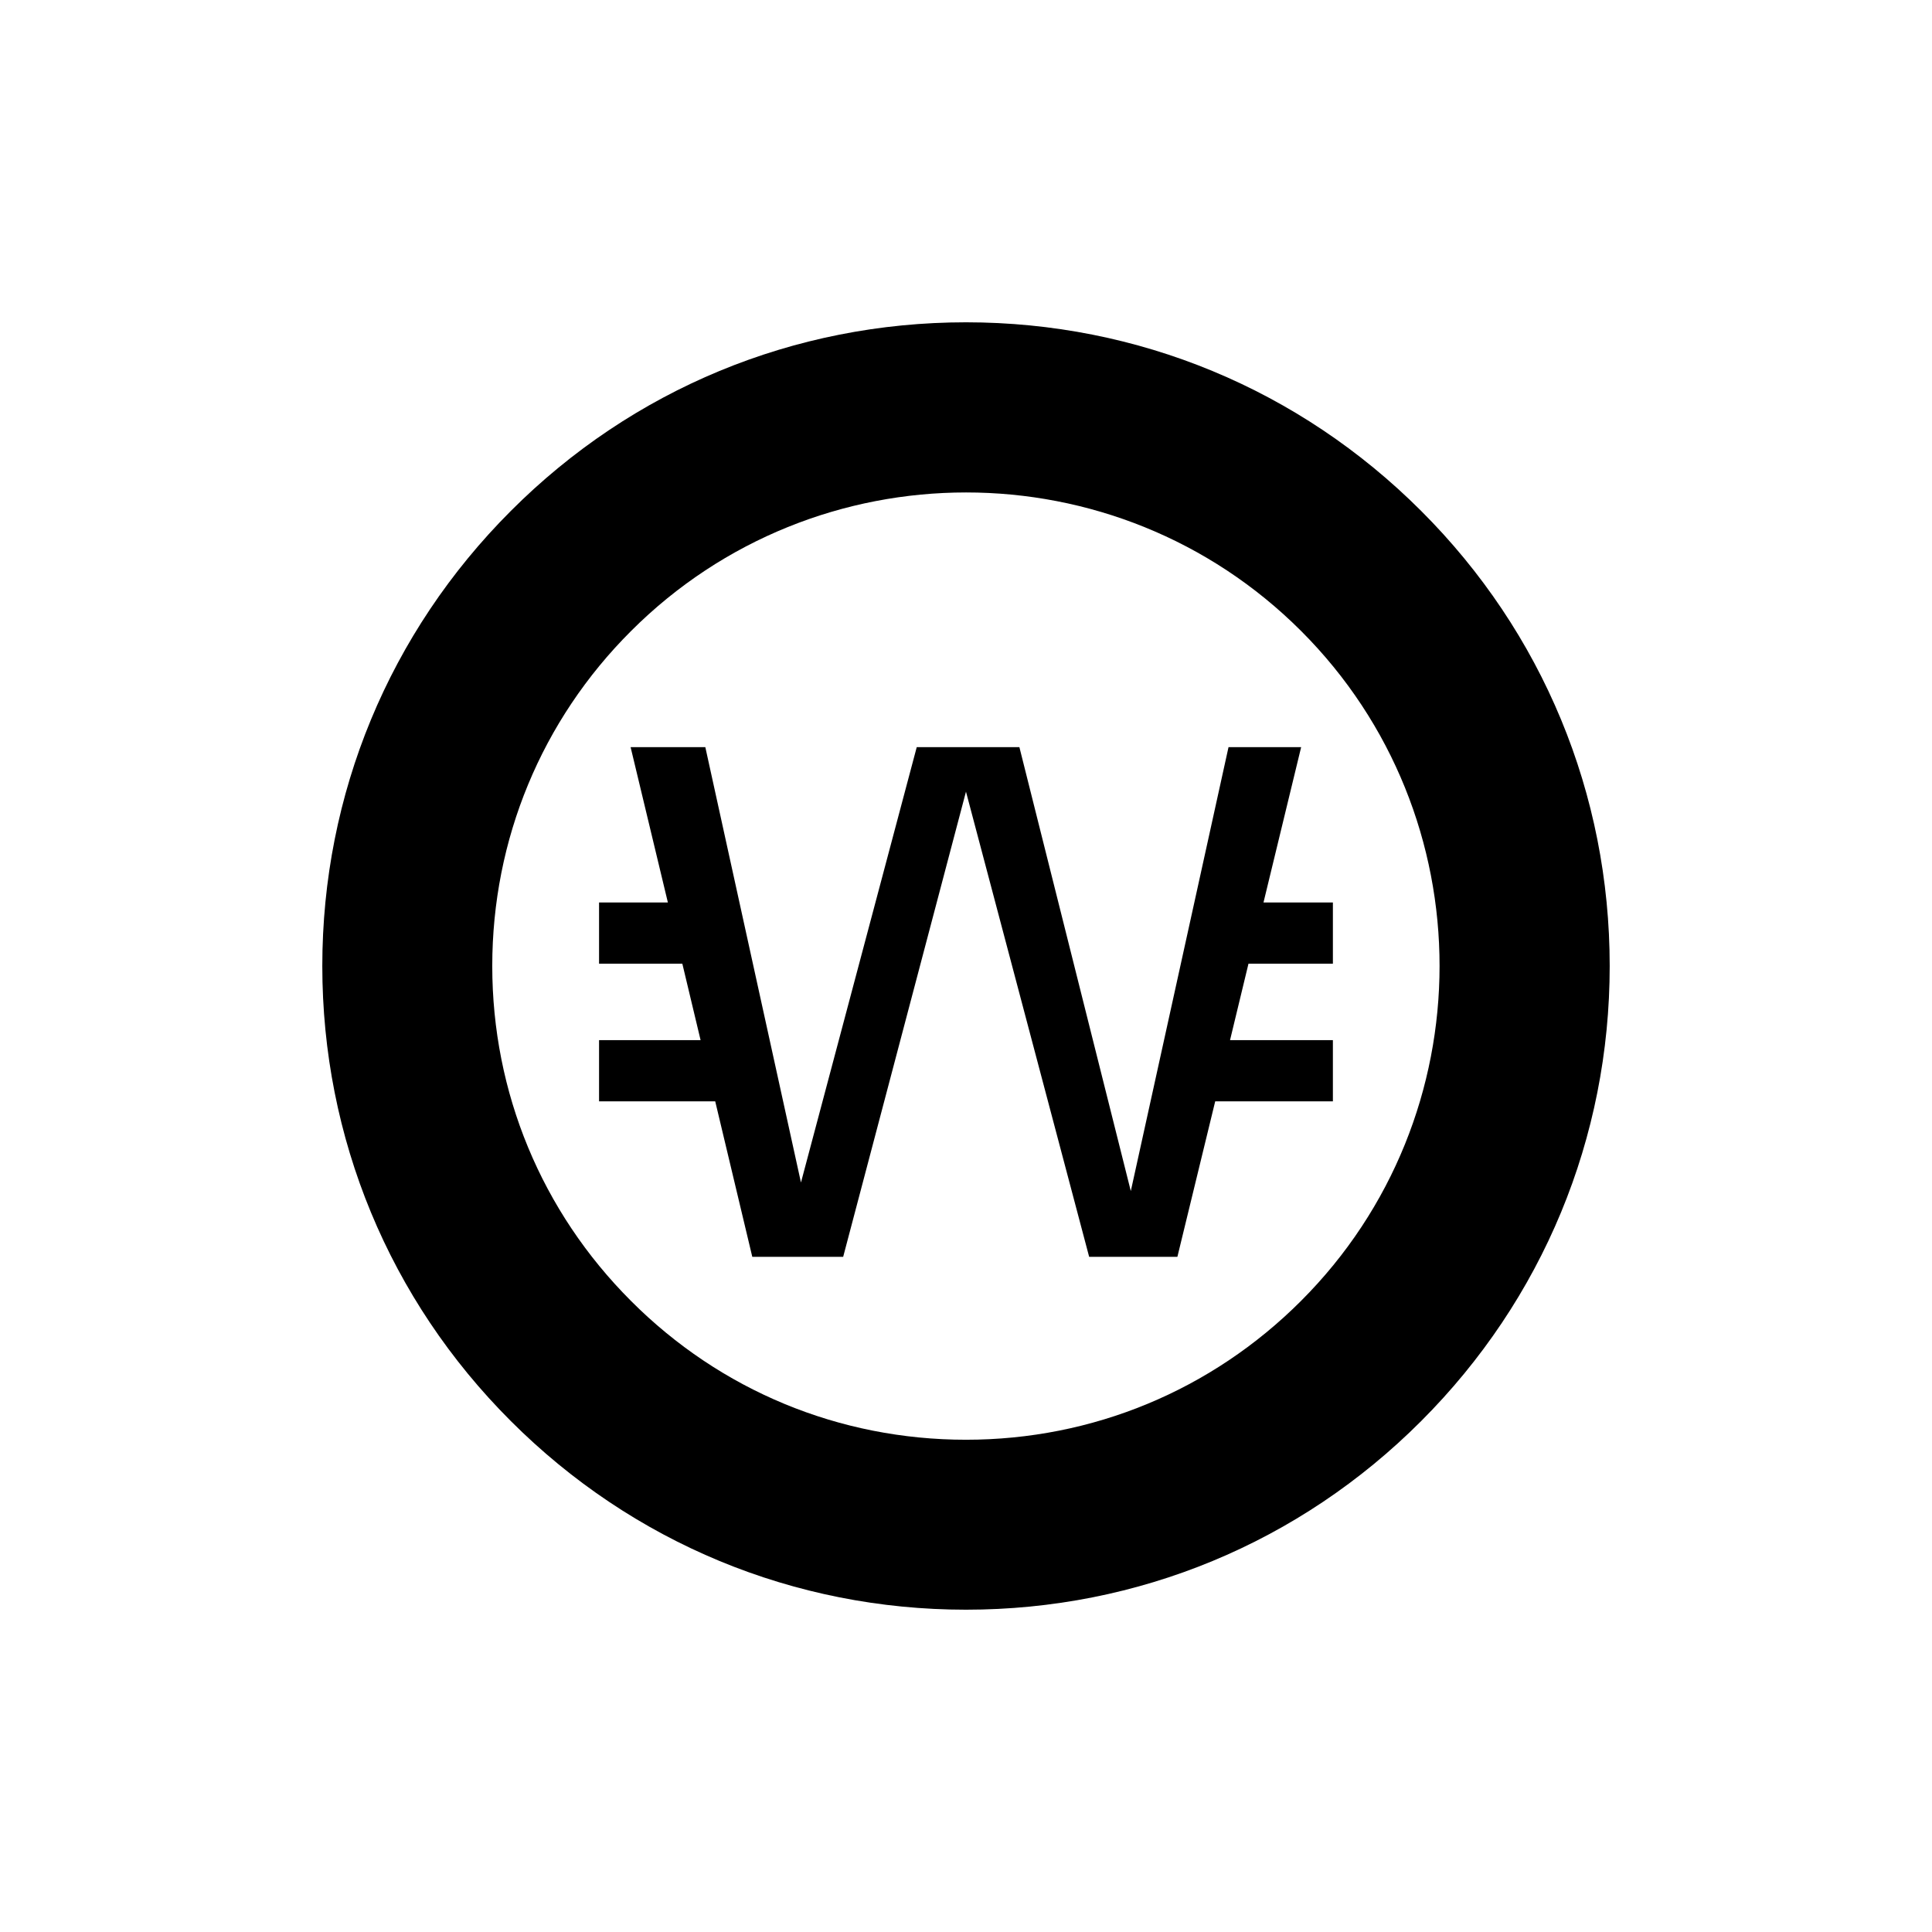
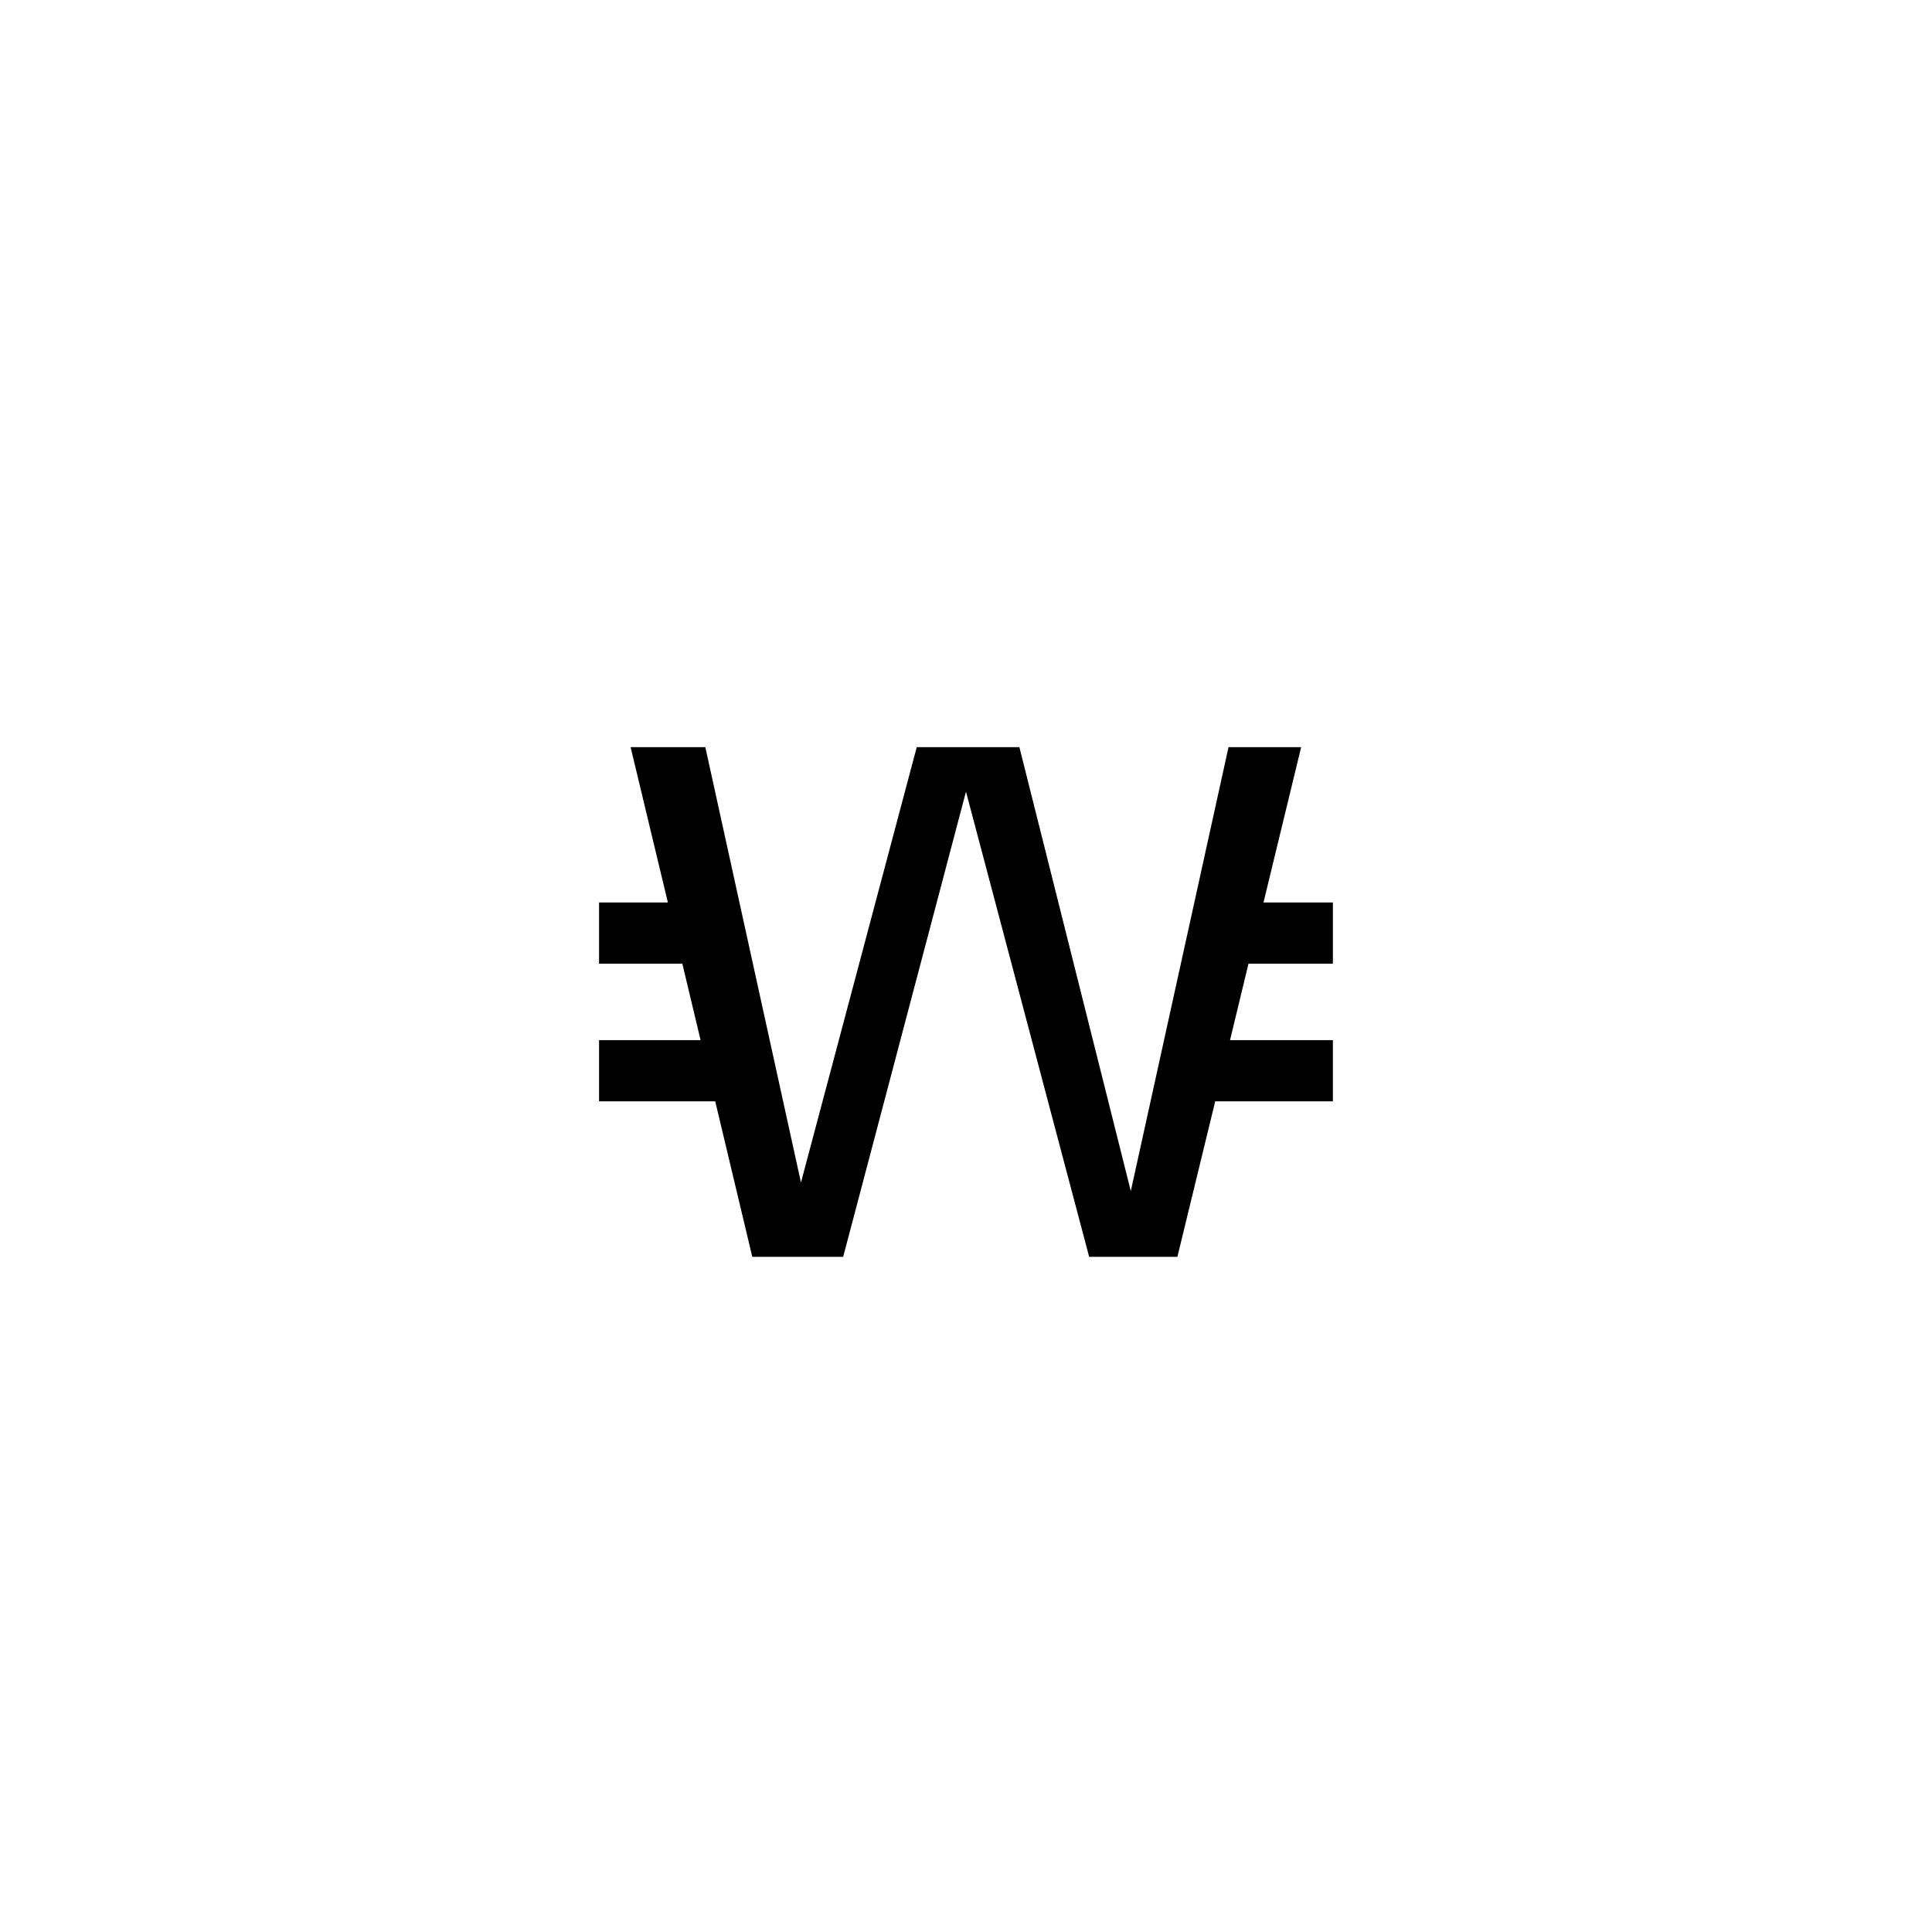
<svg xmlns="http://www.w3.org/2000/svg" fill="#000000" width="800px" height="800px" version="1.1" viewBox="144 144 512 512">
  <g>
-     <path d="m520.61 279.39c-32.242-32.242-75.066-49.977-120.61-49.977-45.594 0-88.418 17.734-120.61 49.977-32.242 32.242-49.977 75.066-49.977 120.61 0 45.543 17.734 88.418 49.977 120.61 32.242 32.242 75.066 49.977 120.61 49.977 45.594 0 88.418-17.734 120.61-49.977 32.242-32.242 49.977-75.066 49.977-120.61 0.004-45.547-17.73-88.422-49.977-120.61zm-31.84 209.38c-23.73 23.73-55.27 36.777-88.77 36.777-33.555 0-65.094-13.047-88.77-36.777-23.73-23.73-36.777-55.27-36.777-88.77 0-33.504 13.047-65.094 36.777-88.77 48.969-48.969 128.62-48.969 177.59 0 48.914 48.918 48.914 128.62-0.055 177.54z" />
    <path d="m497.23 399.39v-16.223h-18.391l9.977-41.16h-19.246l-25.895 117.64-29.523-117.64h-27.207l-30.68 115.37-25.344-115.37h-19.801l9.875 41.16h-18.238v16.223h22.07l4.836 20.254h-26.906v16.223h30.785l9.824 41.211h24.082l32.547-123.28 32.645 123.28h23.379l10.023-41.211h31.188v-16.223h-27.258l4.887-20.254z" />
  </g>
</svg>